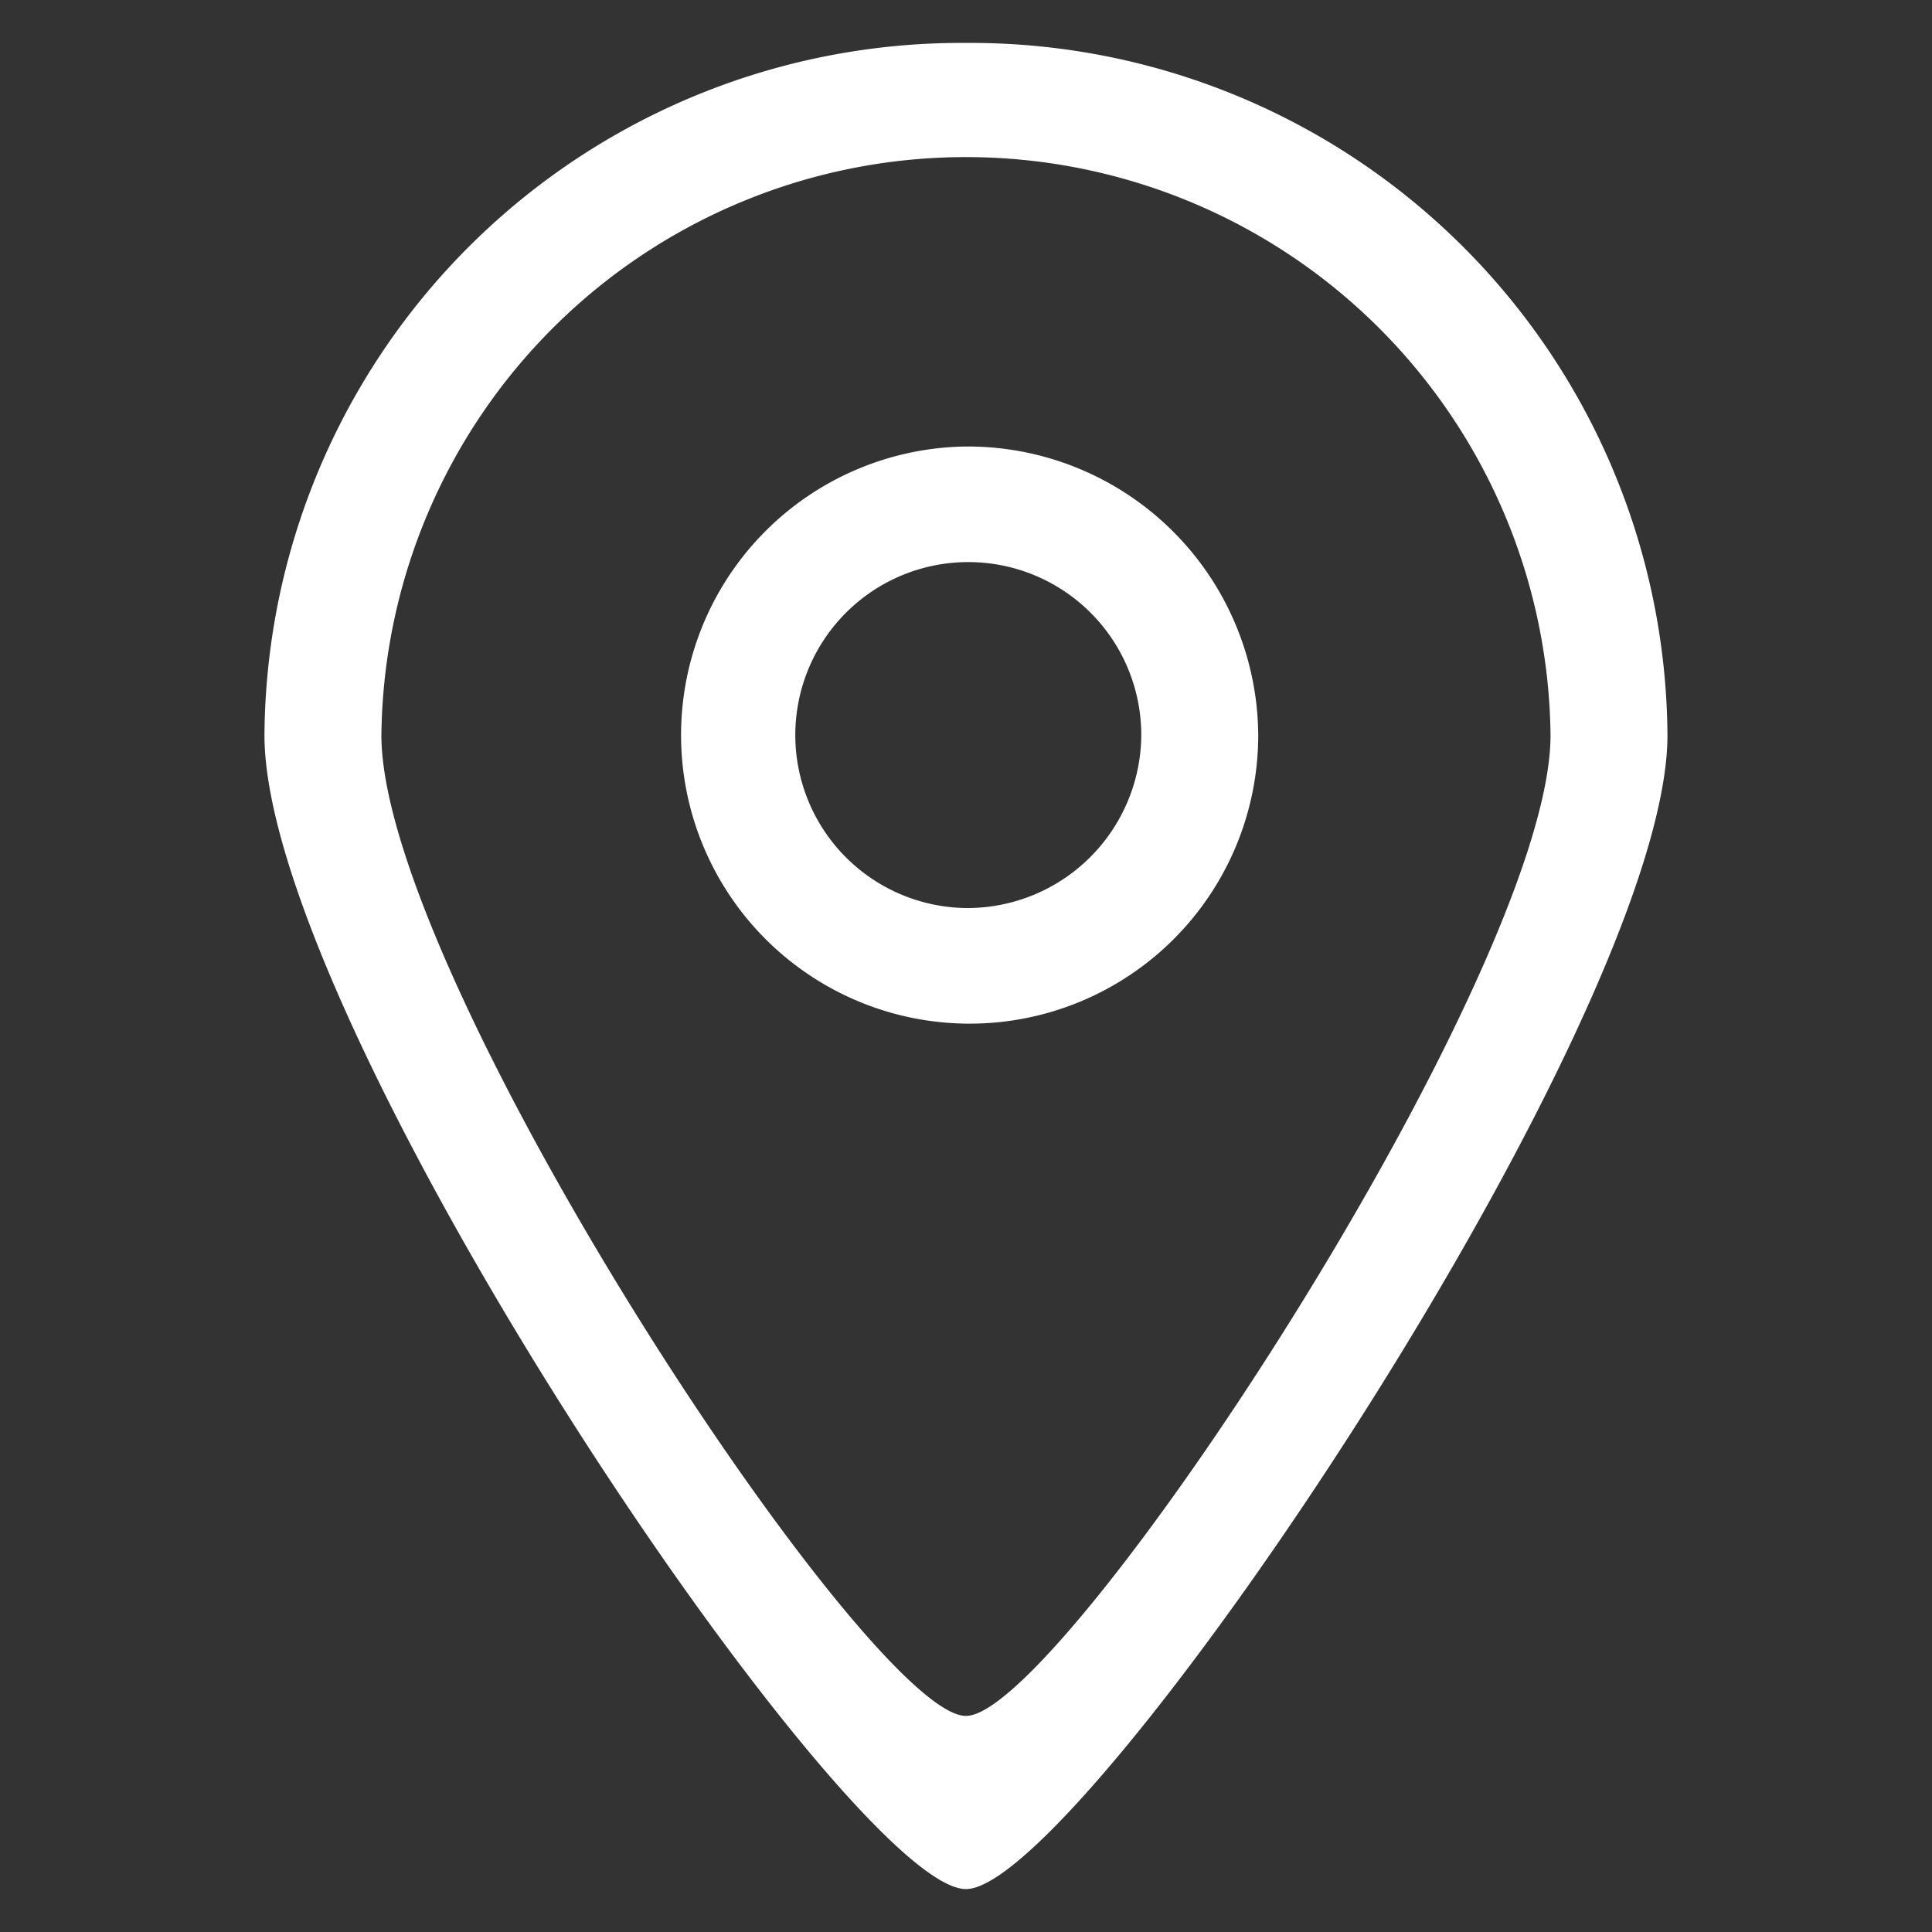
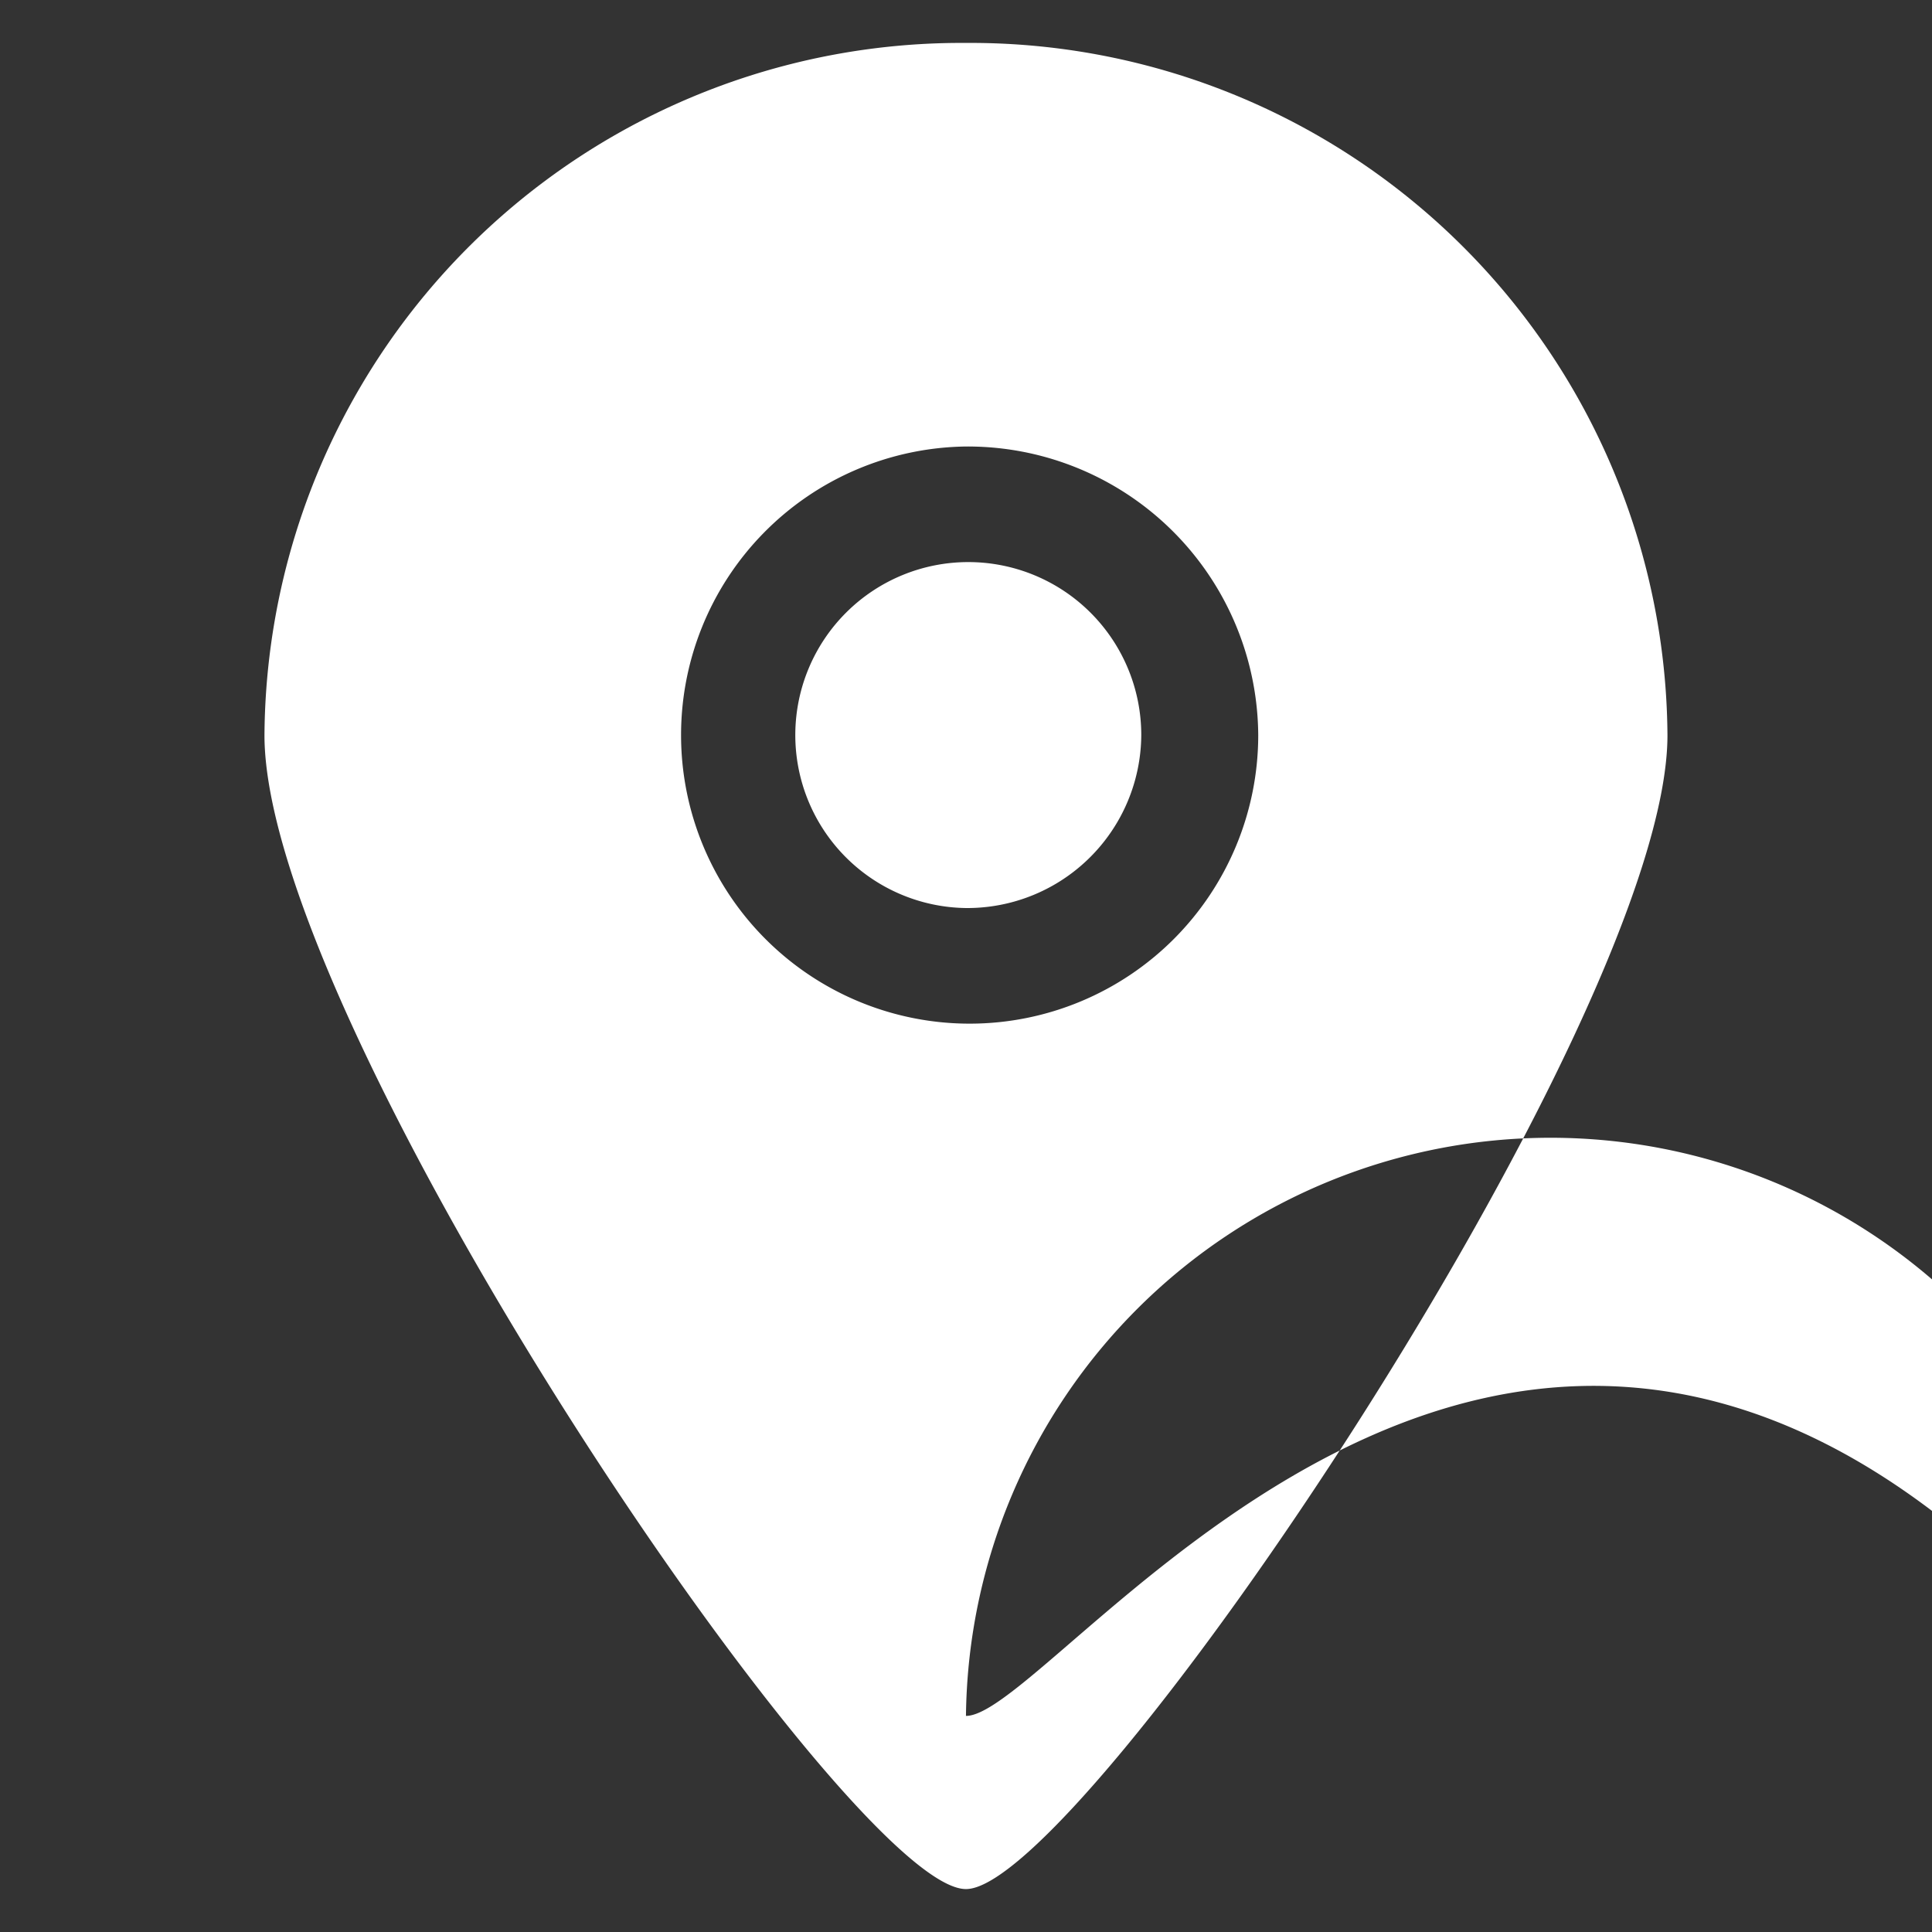
<svg xmlns="http://www.w3.org/2000/svg" width="54" height="54" viewBox="0 0 54 54">
  <rect x="0" y="0" width="54" height="54" fill="#333333" stroke="none" />
  <defs>
    <style>
      .cls-1 {
        fill: #fff;
        fill-rule: evenodd;
      }
    </style>
  </defs>
-   <path id="形状_10" data-name="形状 10" class="cls-1" d="M311.062,2583.92a19.477,19.477,0,0,0-19.607,19.35c0,8.09,16.347,32.26,19.607,32.25,3.208,0.01,19.607-24.27,19.607-32.25A19.478,19.478,0,0,0,311.062,2583.92Zm0,46.76c-2.717.01-16.339-20.67-16.339-27.41a16.34,16.34,0,0,1,32.678,0C327.4,2609.92,313.736,2630.69,311.062,2630.68Zm0-35.48a8.066,8.066,0,1,0,8.169,8.07A8.119,8.119,0,0,0,311.062,2595.2Zm0,12.9a4.835,4.835,0,1,1,4.9-4.83A4.865,4.865,0,0,1,311.062,2608.1Z" transform="translate(-284.063 -2582.72)" />
+   <path id="形状_10" data-name="形状 10" class="cls-1" d="M311.062,2583.92a19.477,19.477,0,0,0-19.607,19.35c0,8.09,16.347,32.26,19.607,32.25,3.208,0.01,19.607-24.27,19.607-32.25A19.478,19.478,0,0,0,311.062,2583.92Zm0,46.76a16.34,16.34,0,0,1,32.678,0C327.4,2609.92,313.736,2630.69,311.062,2630.68Zm0-35.48a8.066,8.066,0,1,0,8.169,8.07A8.119,8.119,0,0,0,311.062,2595.2Zm0,12.9a4.835,4.835,0,1,1,4.9-4.83A4.865,4.865,0,0,1,311.062,2608.1Z" transform="translate(-284.063 -2582.72)" />
</svg>